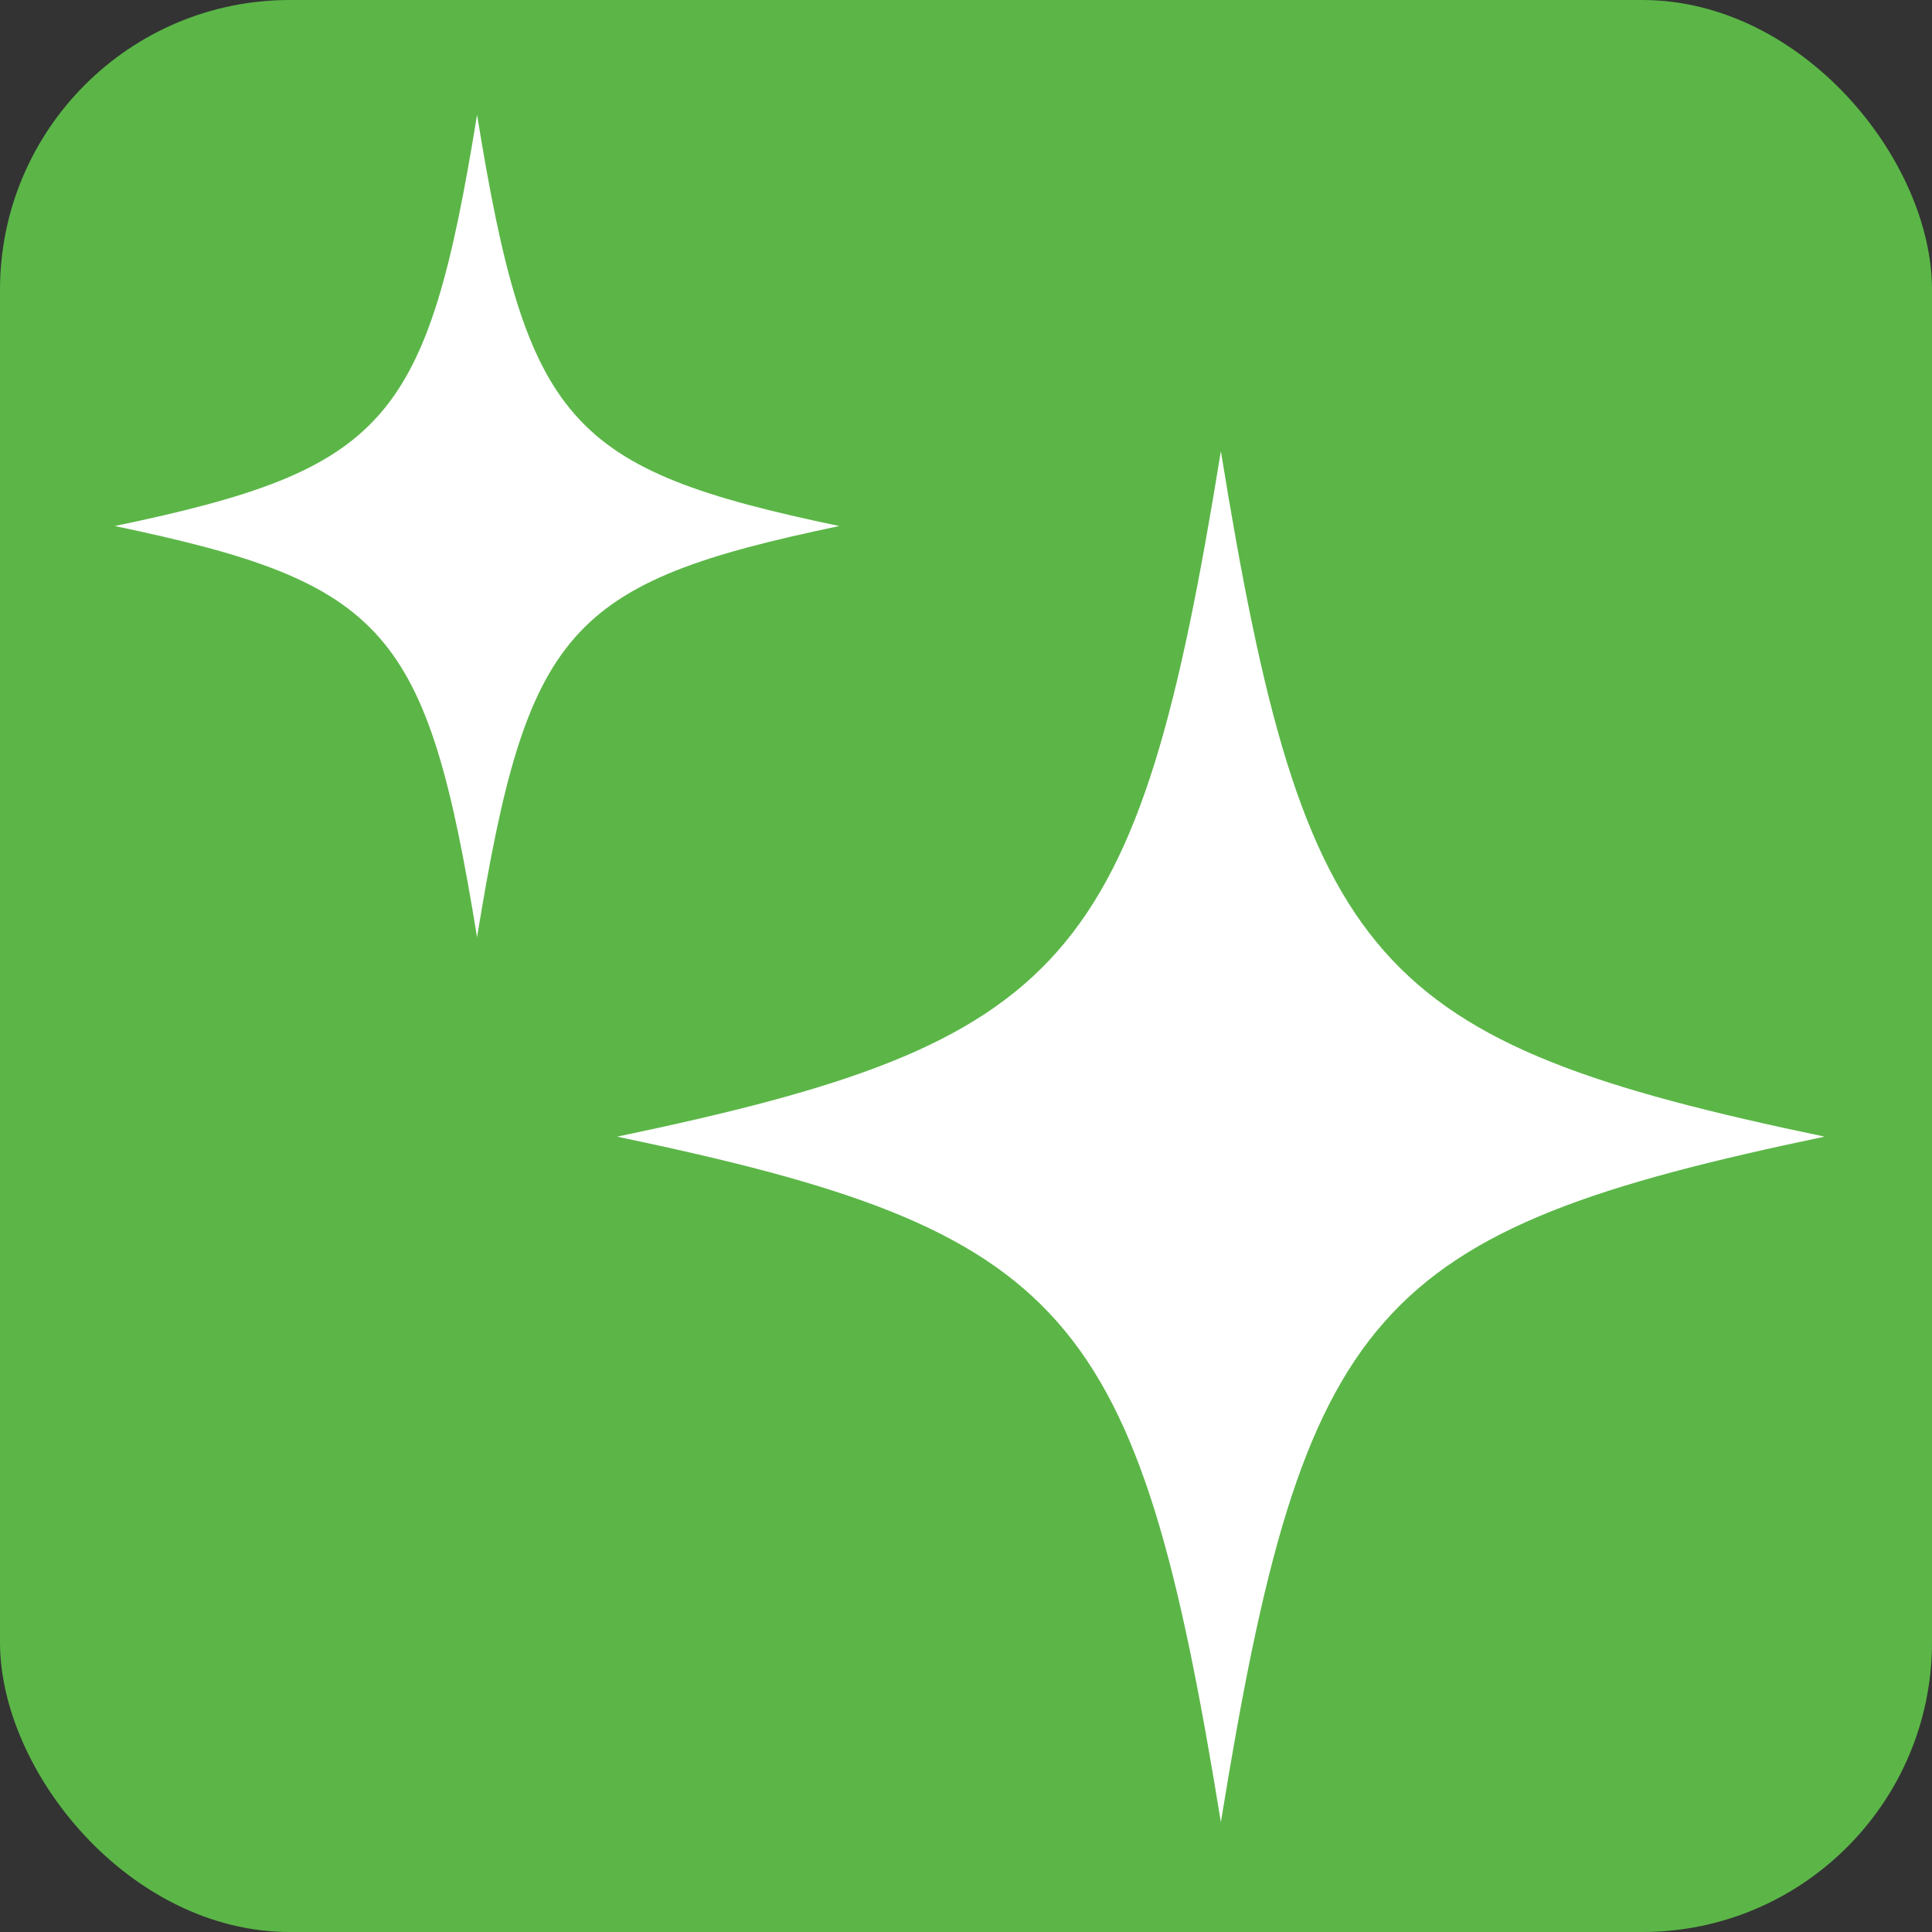
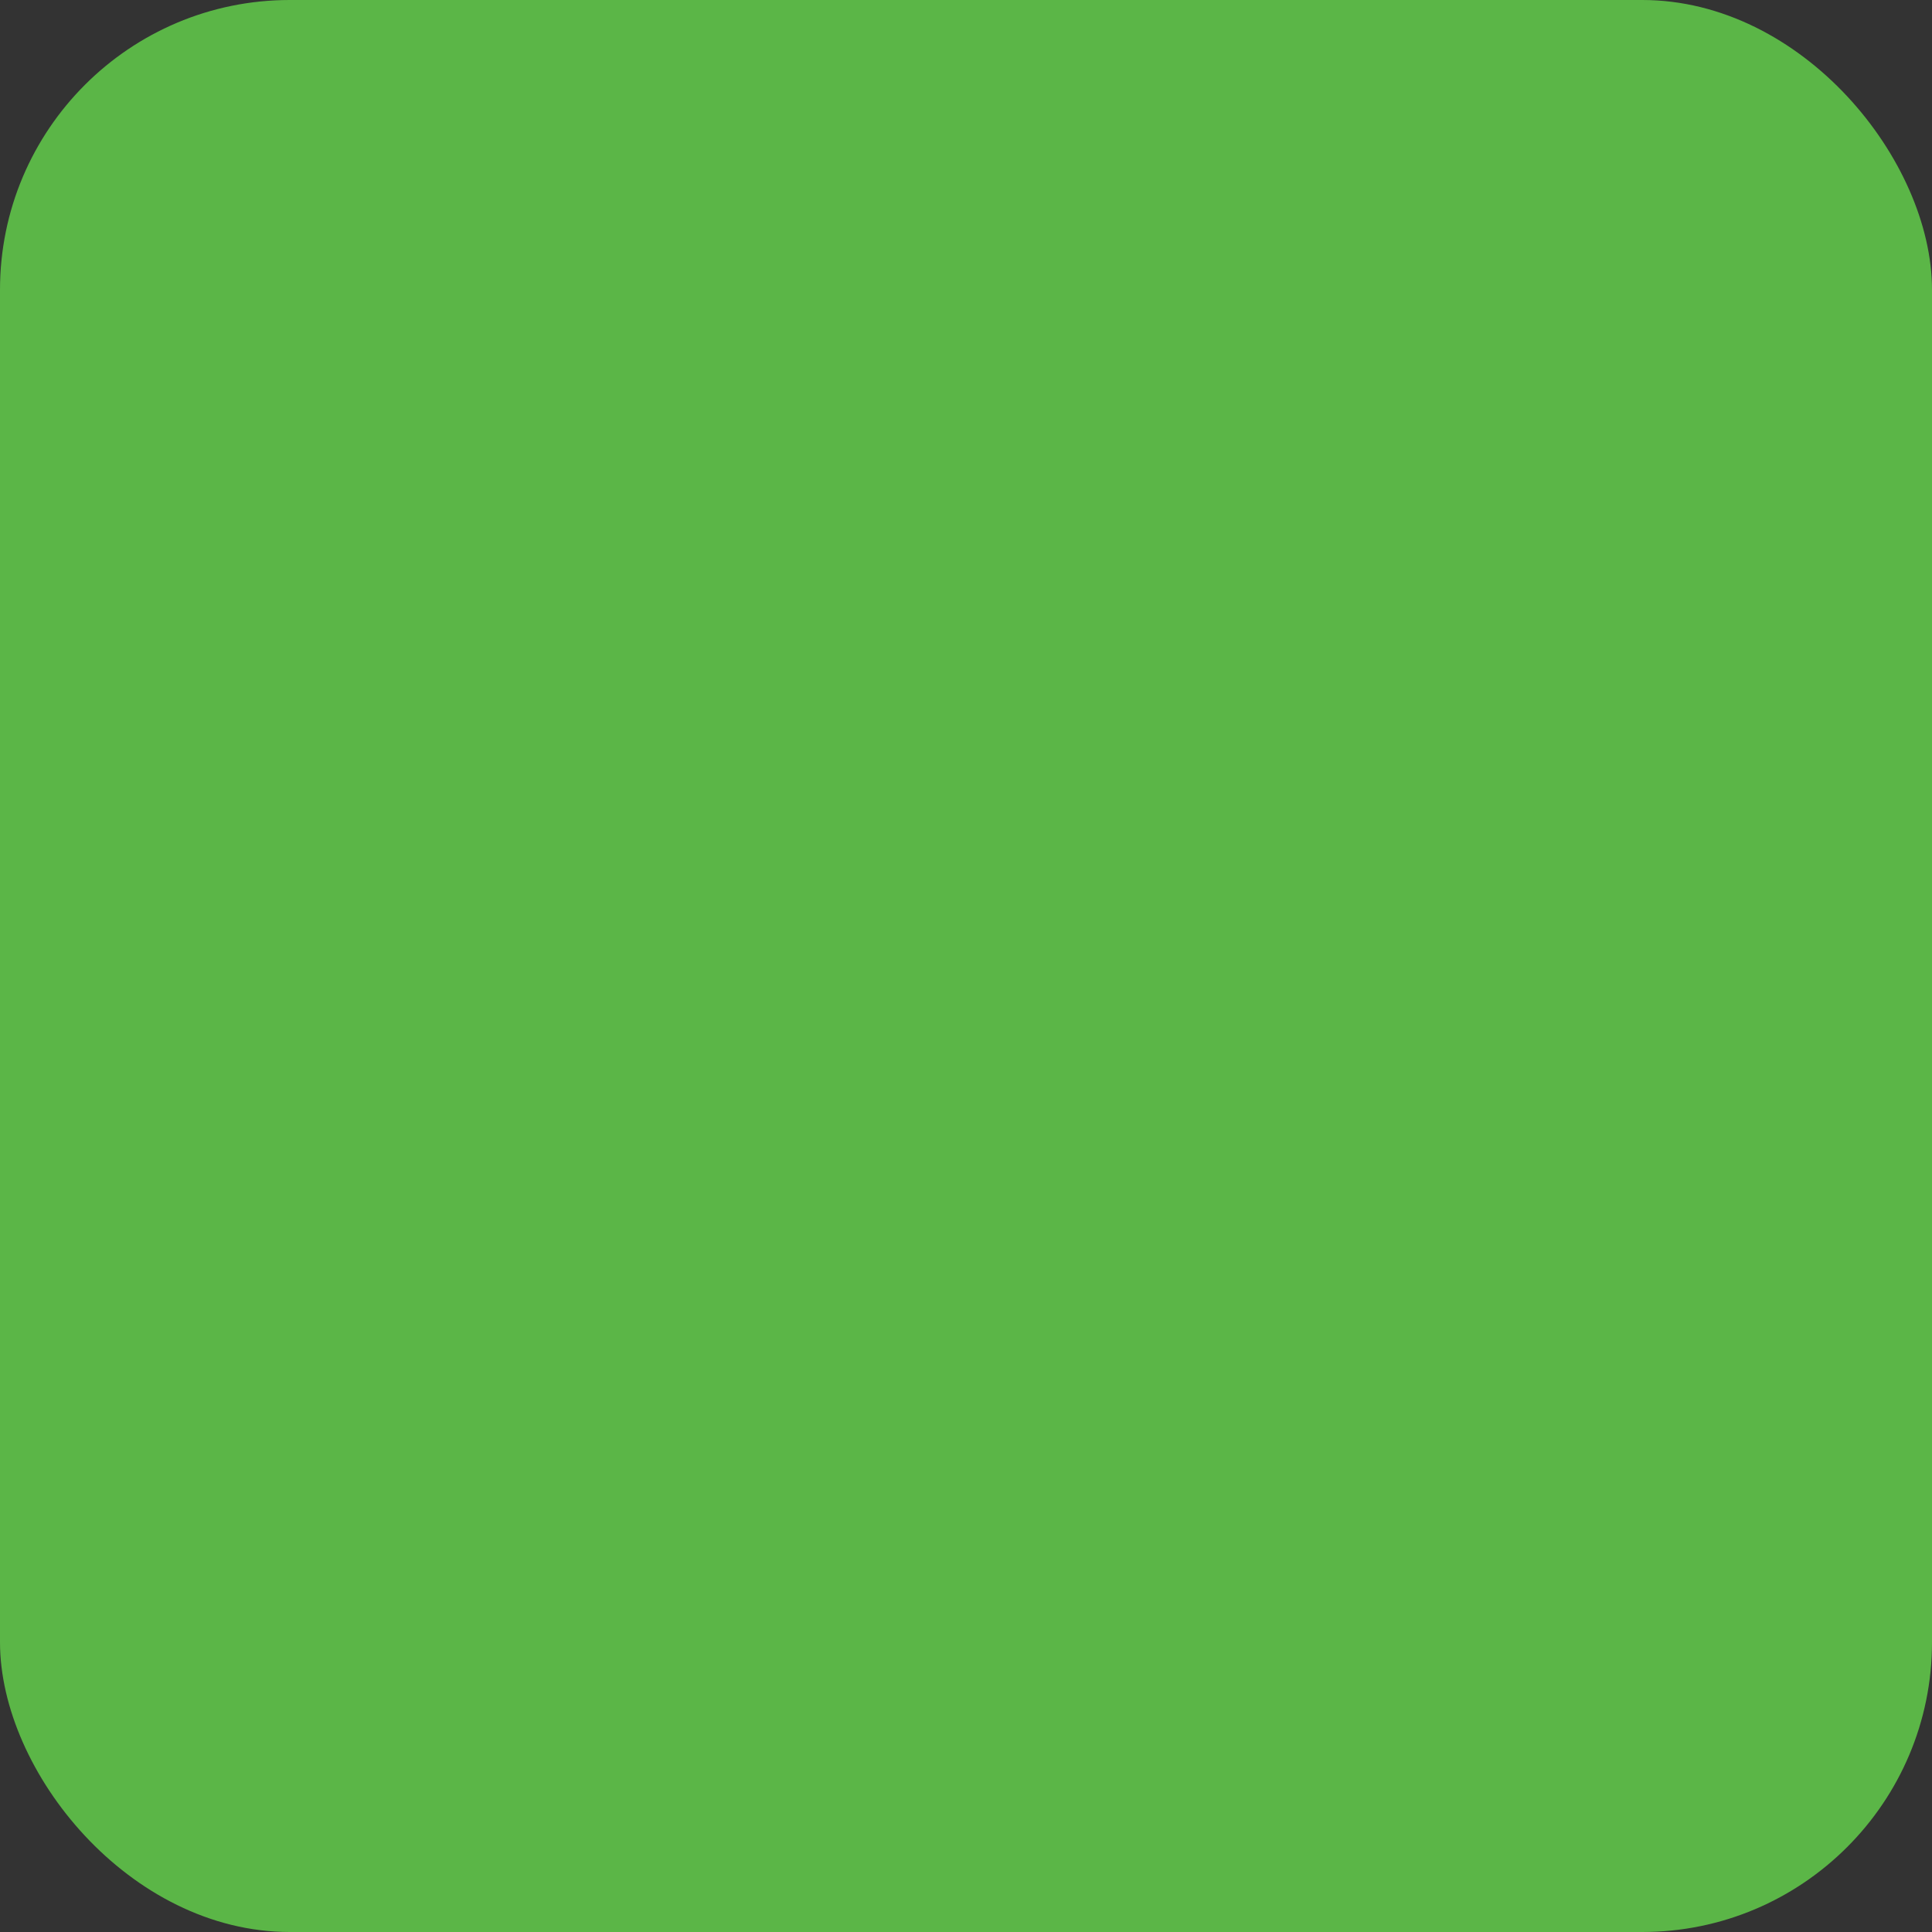
<svg xmlns="http://www.w3.org/2000/svg" viewBox="0 0 80 80" height="80" width="80">
  <rect x="0" y="0" width="80" height="80" fill="#333333" stroke="none" />
  <g transform="translate(-764.774 -293.194)" id="icon">
    <rect fill="#5bb647" transform="translate(764.774 293.194)" rx="12" height="80" width="80" id="bg" />
-     <path stroke-width="1" stroke="rgba(0,0,0,0)" fill="#fff" transform="translate(2224.528 931.947)" d="M-1434.2-591.687c18.75-3.919,21.547-7.1,25-28.383,3.456,21.287,6.249,24.464,25,28.383-18.754,3.92-21.547,7.1-25,28.384C-1412.656-584.59-1415.453-587.767-1434.2-591.687Zm-20.8-25.284c11.253-2.353,12.927-4.258,15-17.029,2.074,12.771,3.752,14.676,15,17.029-11.248,2.352-12.927,4.257-15,17.029C-1442.074-612.714-1443.748-614.619-1455-616.971Z" data-name="合体 150" id="合体_150" />
  </g>
</svg>